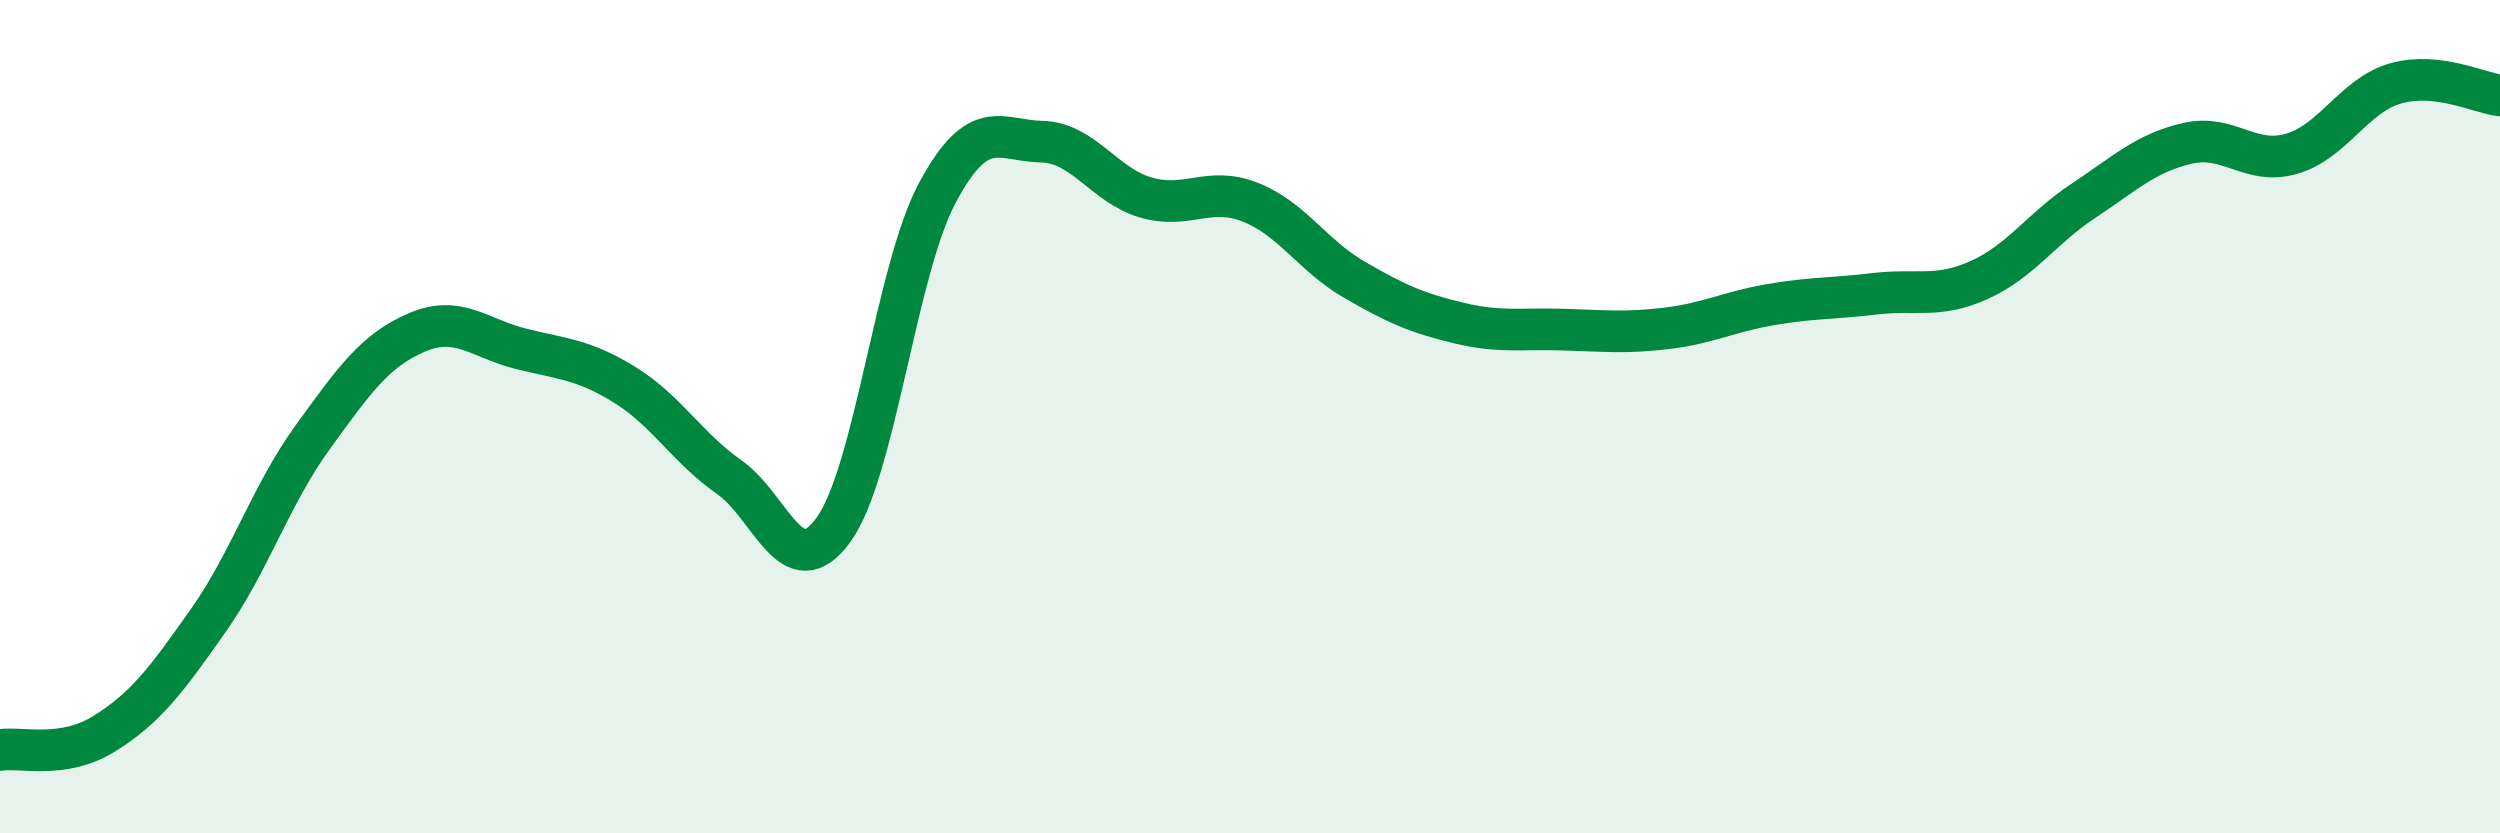
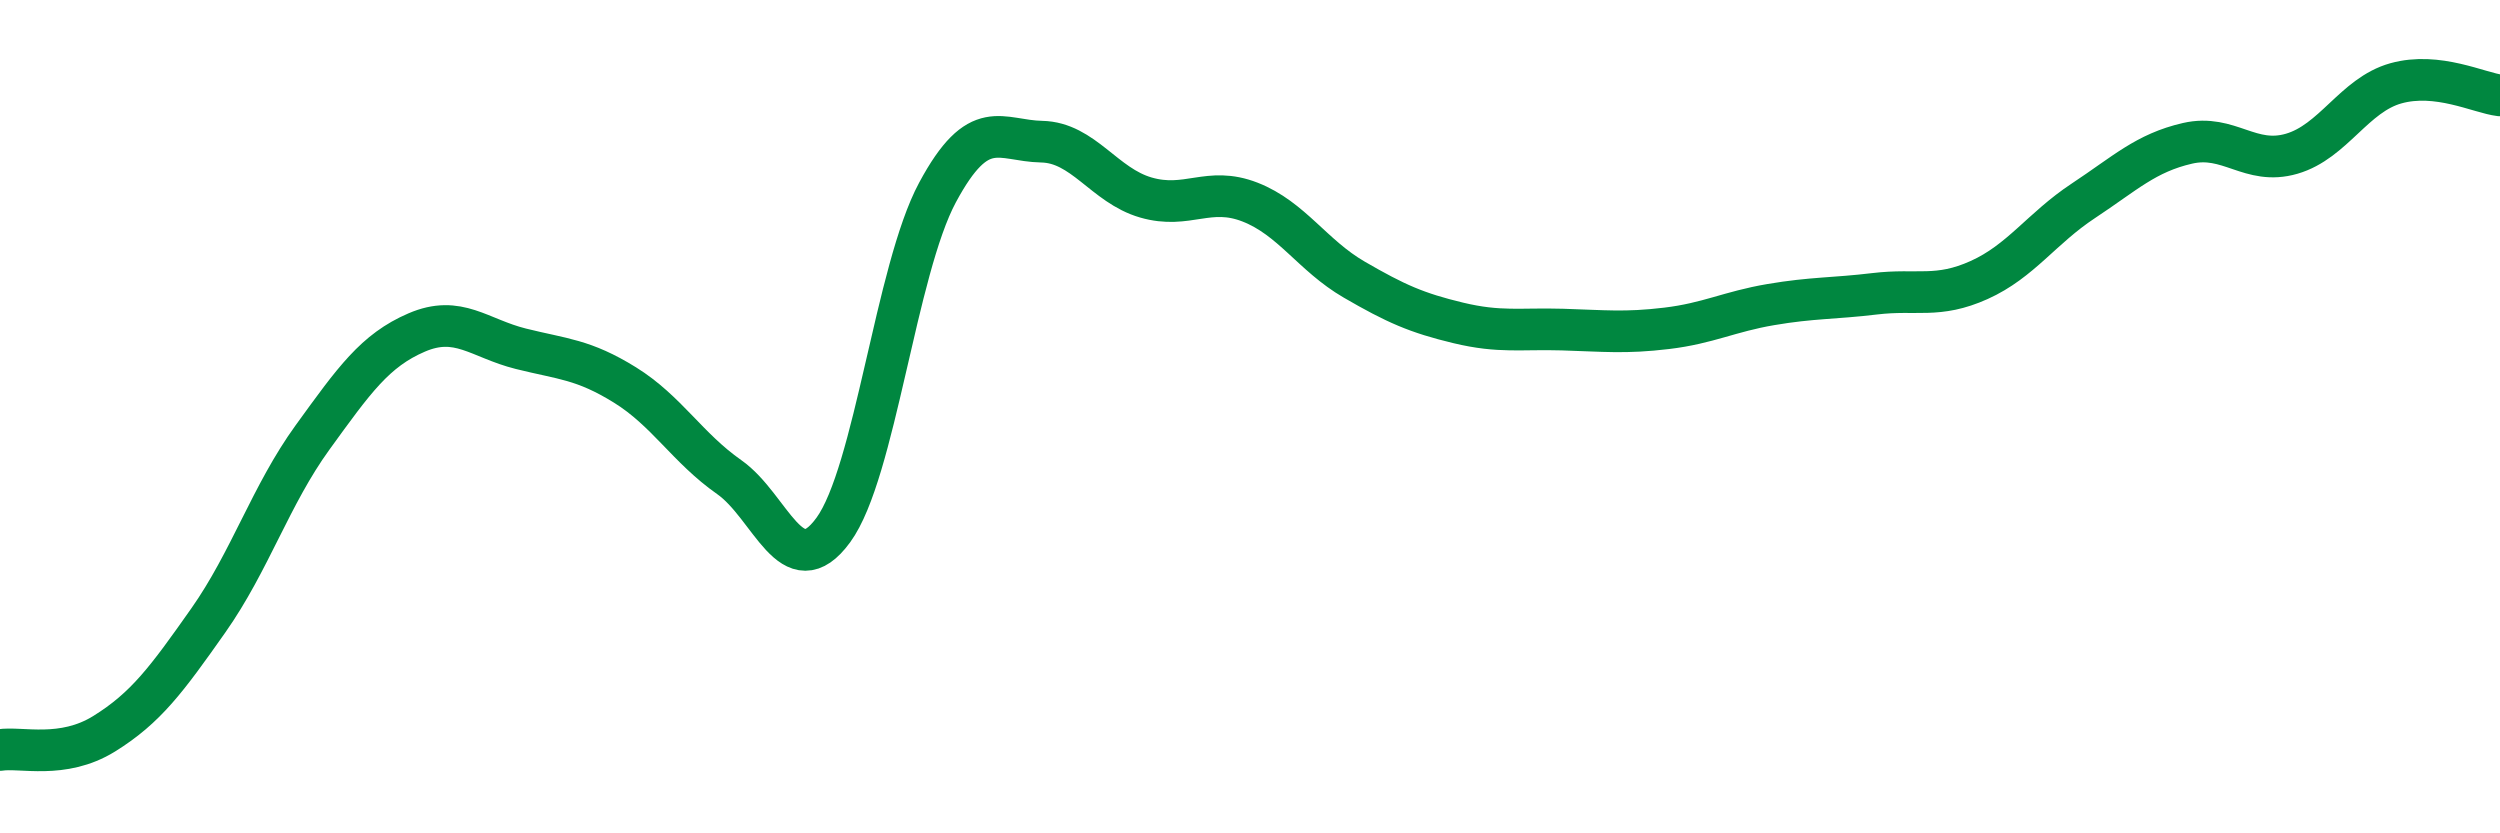
<svg xmlns="http://www.w3.org/2000/svg" width="60" height="20" viewBox="0 0 60 20">
-   <path d="M 0,18 C 0.5,17.92 1.5,18.23 2.5,17.61 C 3.5,16.99 4,16.31 5,14.89 C 6,13.47 6.5,11.88 7.5,10.5 C 8.5,9.12 9,8.41 10,7.98 C 11,7.55 11.5,8.12 12.5,8.37 C 13.5,8.62 14,8.62 15,9.24 C 16,9.86 16.5,10.75 17.5,11.45 C 18.5,12.15 19,14.09 20,12.72 C 21,11.35 21.5,6.48 22.5,4.62 C 23.5,2.76 24,3.38 25,3.4 C 26,3.42 26.5,4.45 27.5,4.74 C 28.5,5.03 29,4.46 30,4.85 C 31,5.24 31.5,6.13 32.5,6.71 C 33.5,7.29 34,7.51 35,7.75 C 36,7.99 36.5,7.88 37.5,7.91 C 38.5,7.94 39,8 40,7.88 C 41,7.76 41.5,7.48 42.5,7.31 C 43.5,7.14 44,7.17 45,7.05 C 46,6.93 46.5,7.17 47.5,6.72 C 48.5,6.27 49,5.48 50,4.82 C 51,4.16 51.5,3.67 52.5,3.44 C 53.5,3.21 54,3.98 55,3.69 C 56,3.4 56.5,2.28 57.5,2 C 58.5,1.72 59.5,2.23 60,2.29L60 20L0 20Z" fill="#008740" opacity="0.1" stroke-linecap="round" stroke-linejoin="round" />
  <path d="M 0,18 C 0.5,17.92 1.5,18.23 2.5,17.61 C 3.5,16.99 4,16.31 5,14.89 C 6,13.47 6.5,11.88 7.5,10.5 C 8.5,9.12 9,8.41 10,7.98 C 11,7.55 11.5,8.12 12.5,8.37 C 13.5,8.62 14,8.62 15,9.24 C 16,9.86 16.5,10.75 17.5,11.45 C 18.5,12.15 19,14.09 20,12.72 C 21,11.35 21.5,6.48 22.5,4.62 C 23.5,2.76 24,3.38 25,3.4 C 26,3.42 26.5,4.45 27.5,4.74 C 28.5,5.03 29,4.46 30,4.85 C 31,5.24 31.5,6.13 32.5,6.71 C 33.5,7.29 34,7.51 35,7.75 C 36,7.99 36.5,7.88 37.5,7.91 C 38.5,7.94 39,8 40,7.88 C 41,7.76 41.5,7.48 42.5,7.31 C 43.5,7.14 44,7.17 45,7.05 C 46,6.93 46.5,7.17 47.5,6.72 C 48.5,6.27 49,5.48 50,4.82 C 51,4.16 51.5,3.67 52.5,3.44 C 53.5,3.21 54,3.98 55,3.69 C 56,3.4 56.5,2.28 57.5,2 C 58.5,1.72 59.5,2.23 60,2.29" stroke="#008740" stroke-width="1" fill="none" stroke-linecap="round" stroke-linejoin="round" />
</svg>